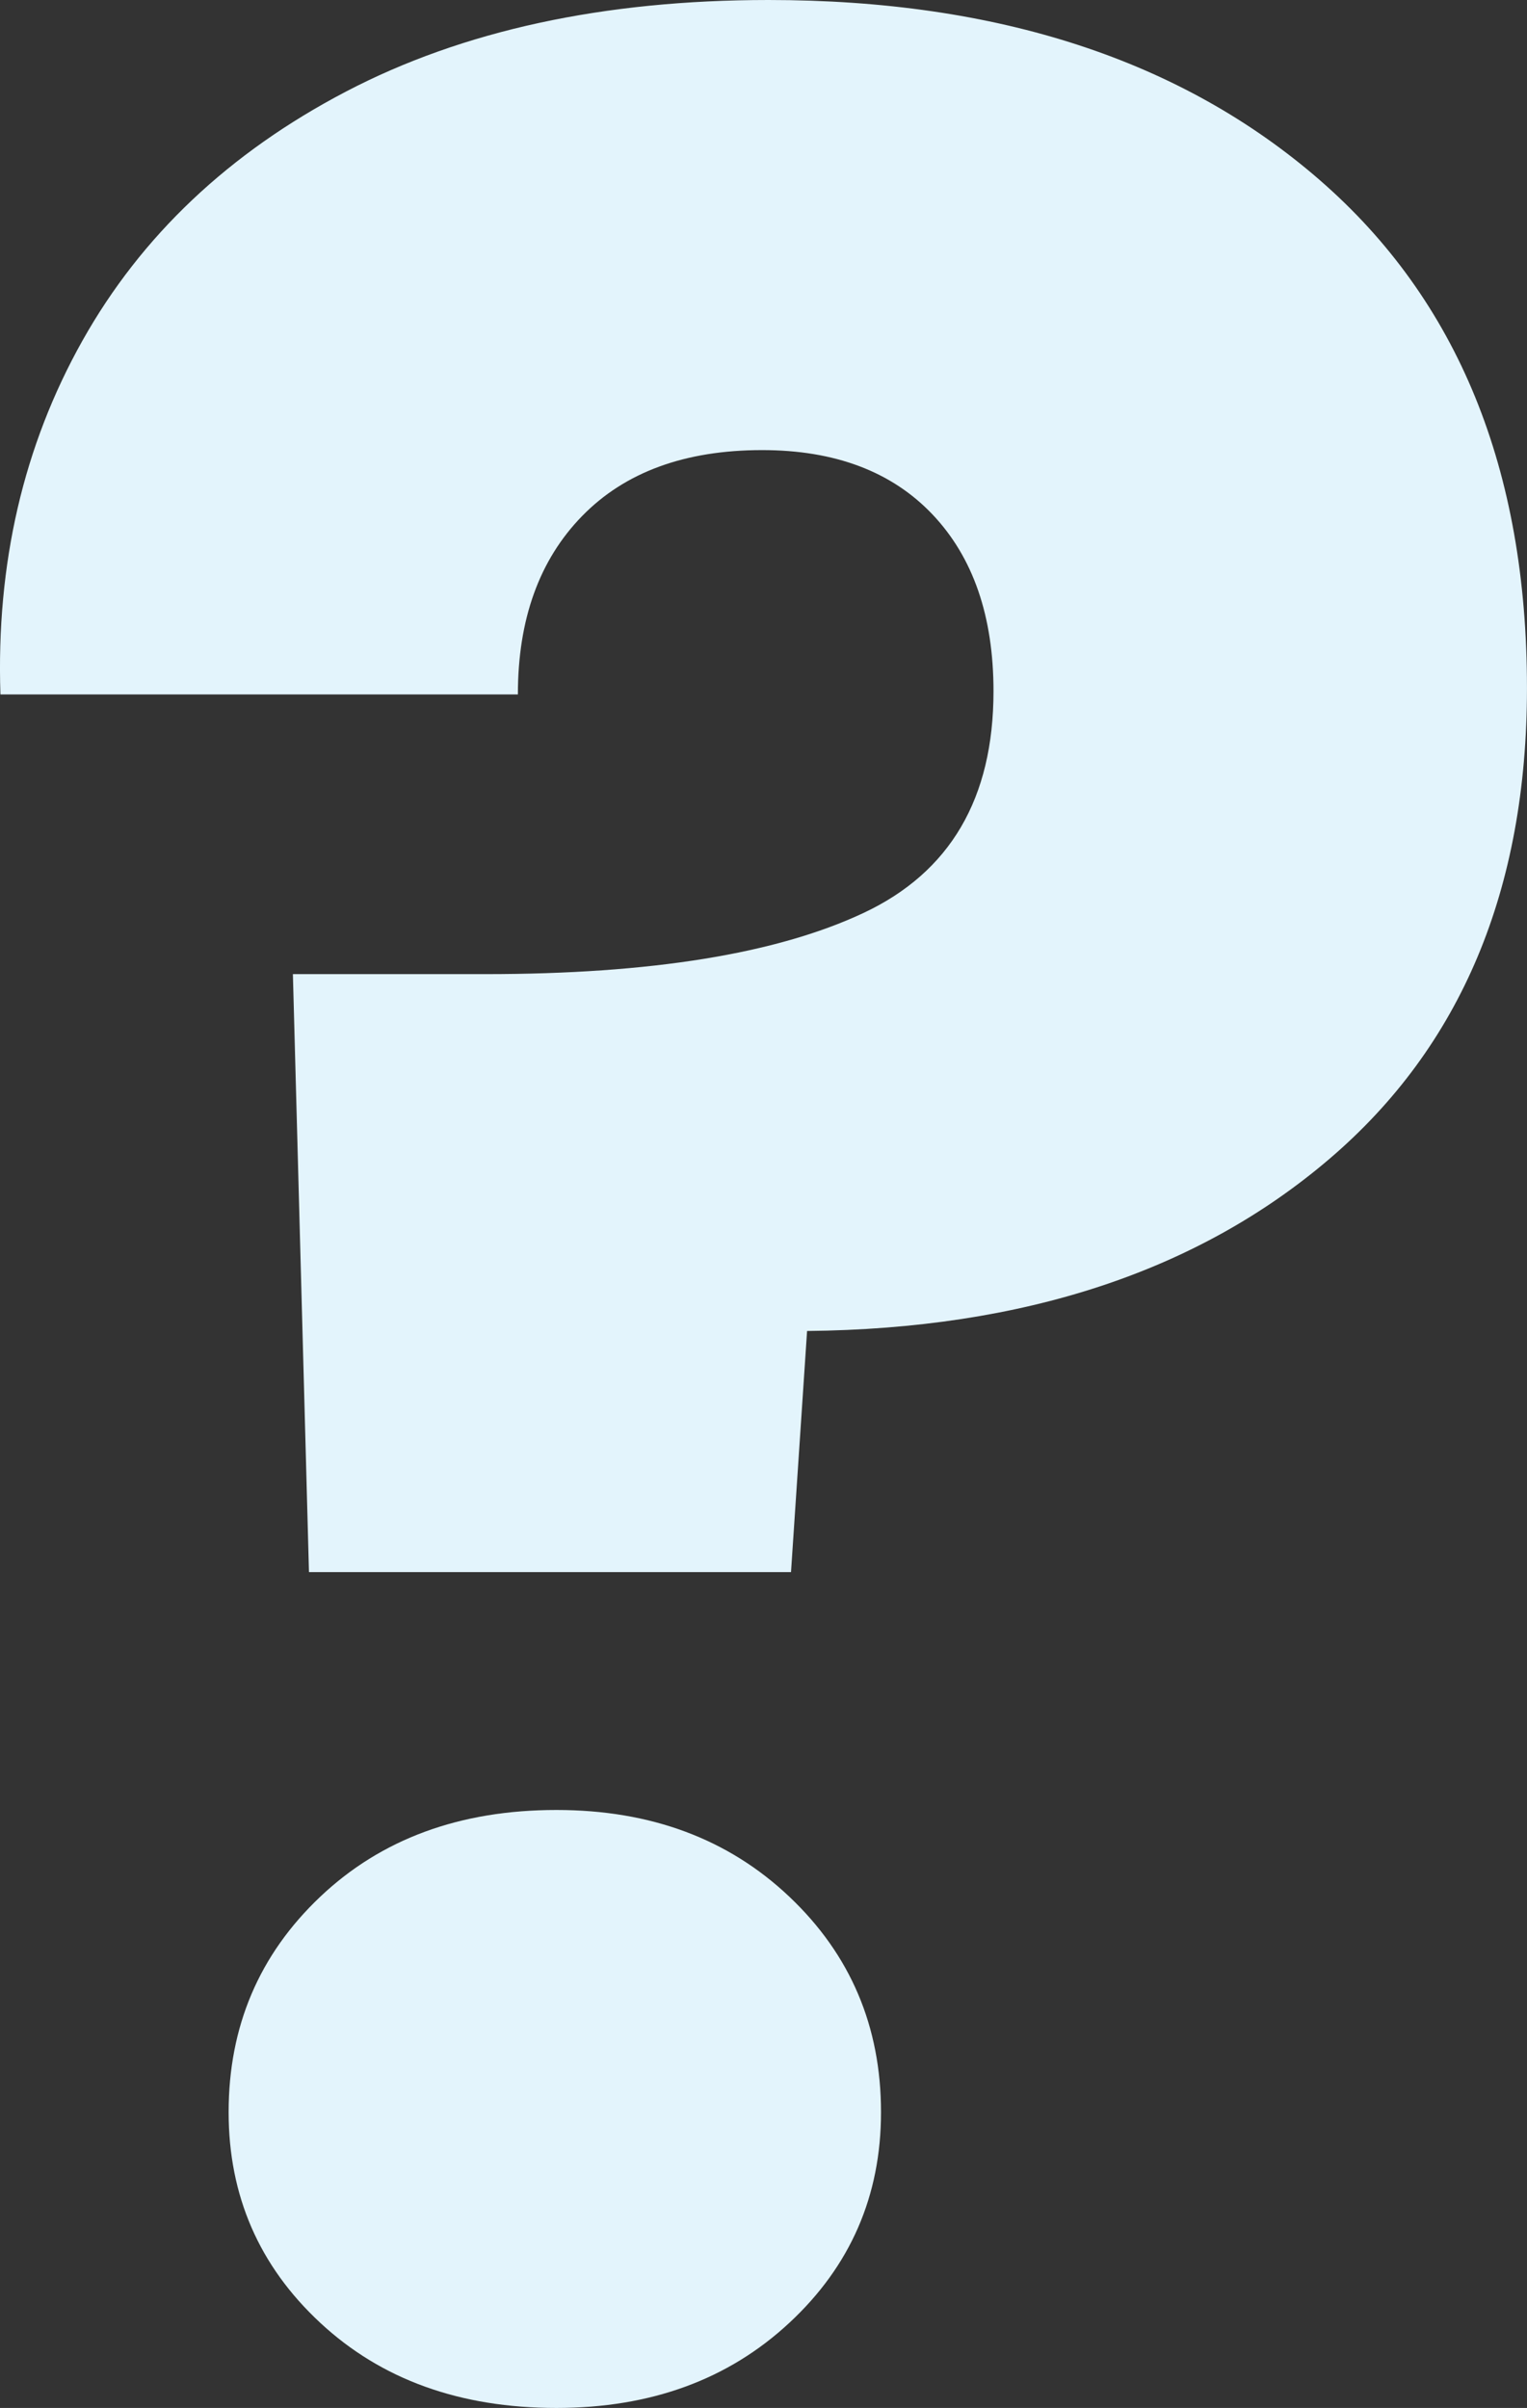
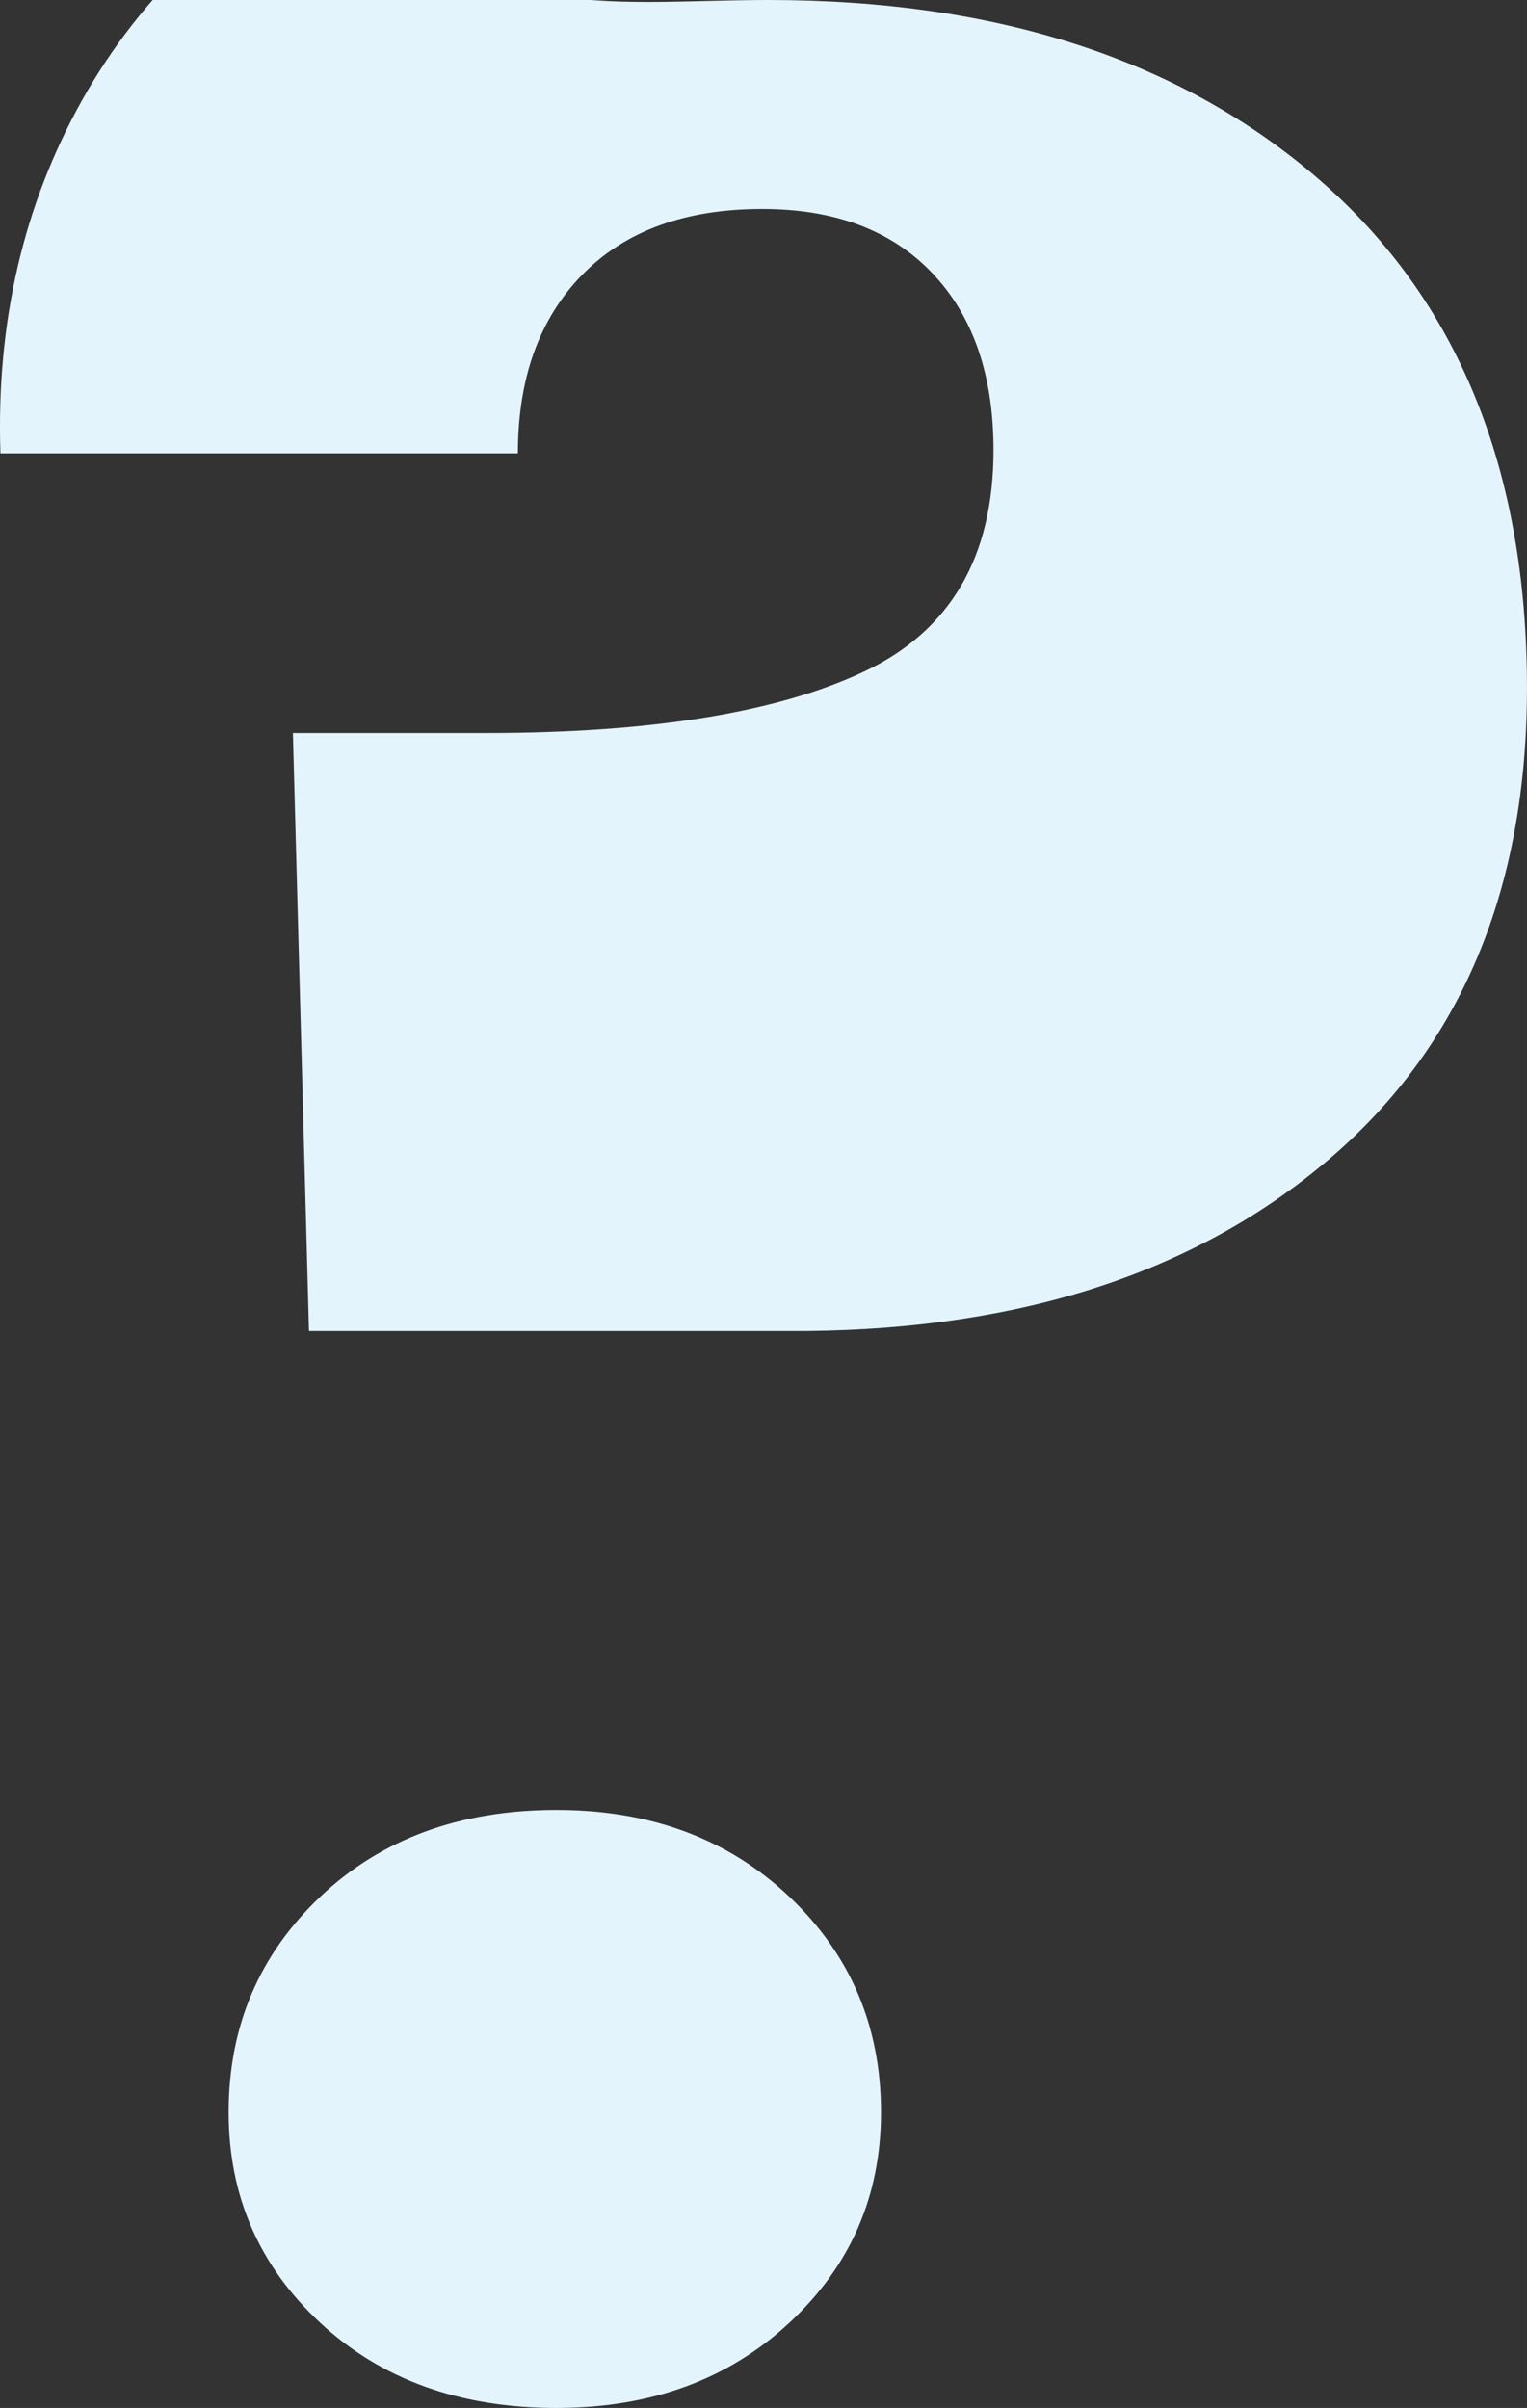
<svg xmlns="http://www.w3.org/2000/svg" id="Layer_2" viewBox="0 0 53.292 84.008">
  <rect x="0" y="0" width="53.292" height="84.008" fill="#333333" stroke="none" />
  <defs>
    <style>.cls-1{fill:#e3f4fc;}</style>
  </defs>
  <g id="Layer_1-2">
-     <path class="cls-1" d="M46.057,6.281c4.823,4.189,7.234,10.095,7.234,17.721,0,7.029-2.299,12.506-6.898,16.432-4.599,3.925-10.674,5.927-18.226,6.001l-.561,8.412H10.783l-.561-20.862h6.729c5.757,0,10.151-.71,13.179-2.131,3.028-1.419,4.543-3.999,4.543-7.739,0-2.617-.711-4.672-2.131-6.169-1.421-1.495-3.403-2.243-5.944-2.243-2.692,0-4.786.768-6.281,2.299-1.497,1.533-2.243,3.608-2.243,6.225H.015c-.151-4.56.803-8.673,2.86-12.338,2.056-3.663,5.121-6.561,9.197-8.693C16.147,1.066,21.063,0,26.822,0c8.001,0,14.413,2.094,19.236,6.281ZM11.175,81.036c-2.131-1.98-3.196-4.43-3.196-7.347,0-2.99,1.065-5.496,3.196-7.515,2.131-2.019,4.879-3.028,8.244-3.028,3.29,0,6,1.009,8.131,3.028,2.131,2.019,3.197,4.525,3.197,7.515,0,2.916-1.065,5.366-3.197,7.347-2.131,1.982-4.842,2.972-8.131,2.972-3.365,0-6.113-.99-8.244-2.972Z" />
+     <path class="cls-1" d="M46.057,6.281c4.823,4.189,7.234,10.095,7.234,17.721,0,7.029-2.299,12.506-6.898,16.432-4.599,3.925-10.674,5.927-18.226,6.001H10.783l-.561-20.862h6.729c5.757,0,10.151-.71,13.179-2.131,3.028-1.419,4.543-3.999,4.543-7.739,0-2.617-.711-4.672-2.131-6.169-1.421-1.495-3.403-2.243-5.944-2.243-2.692,0-4.786.768-6.281,2.299-1.497,1.533-2.243,3.608-2.243,6.225H.015c-.151-4.56.803-8.673,2.86-12.338,2.056-3.663,5.121-6.561,9.197-8.693C16.147,1.066,21.063,0,26.822,0c8.001,0,14.413,2.094,19.236,6.281ZM11.175,81.036c-2.131-1.98-3.196-4.43-3.196-7.347,0-2.99,1.065-5.496,3.196-7.515,2.131-2.019,4.879-3.028,8.244-3.028,3.29,0,6,1.009,8.131,3.028,2.131,2.019,3.197,4.525,3.197,7.515,0,2.916-1.065,5.366-3.197,7.347-2.131,1.982-4.842,2.972-8.131,2.972-3.365,0-6.113-.99-8.244-2.972Z" />
  </g>
</svg>